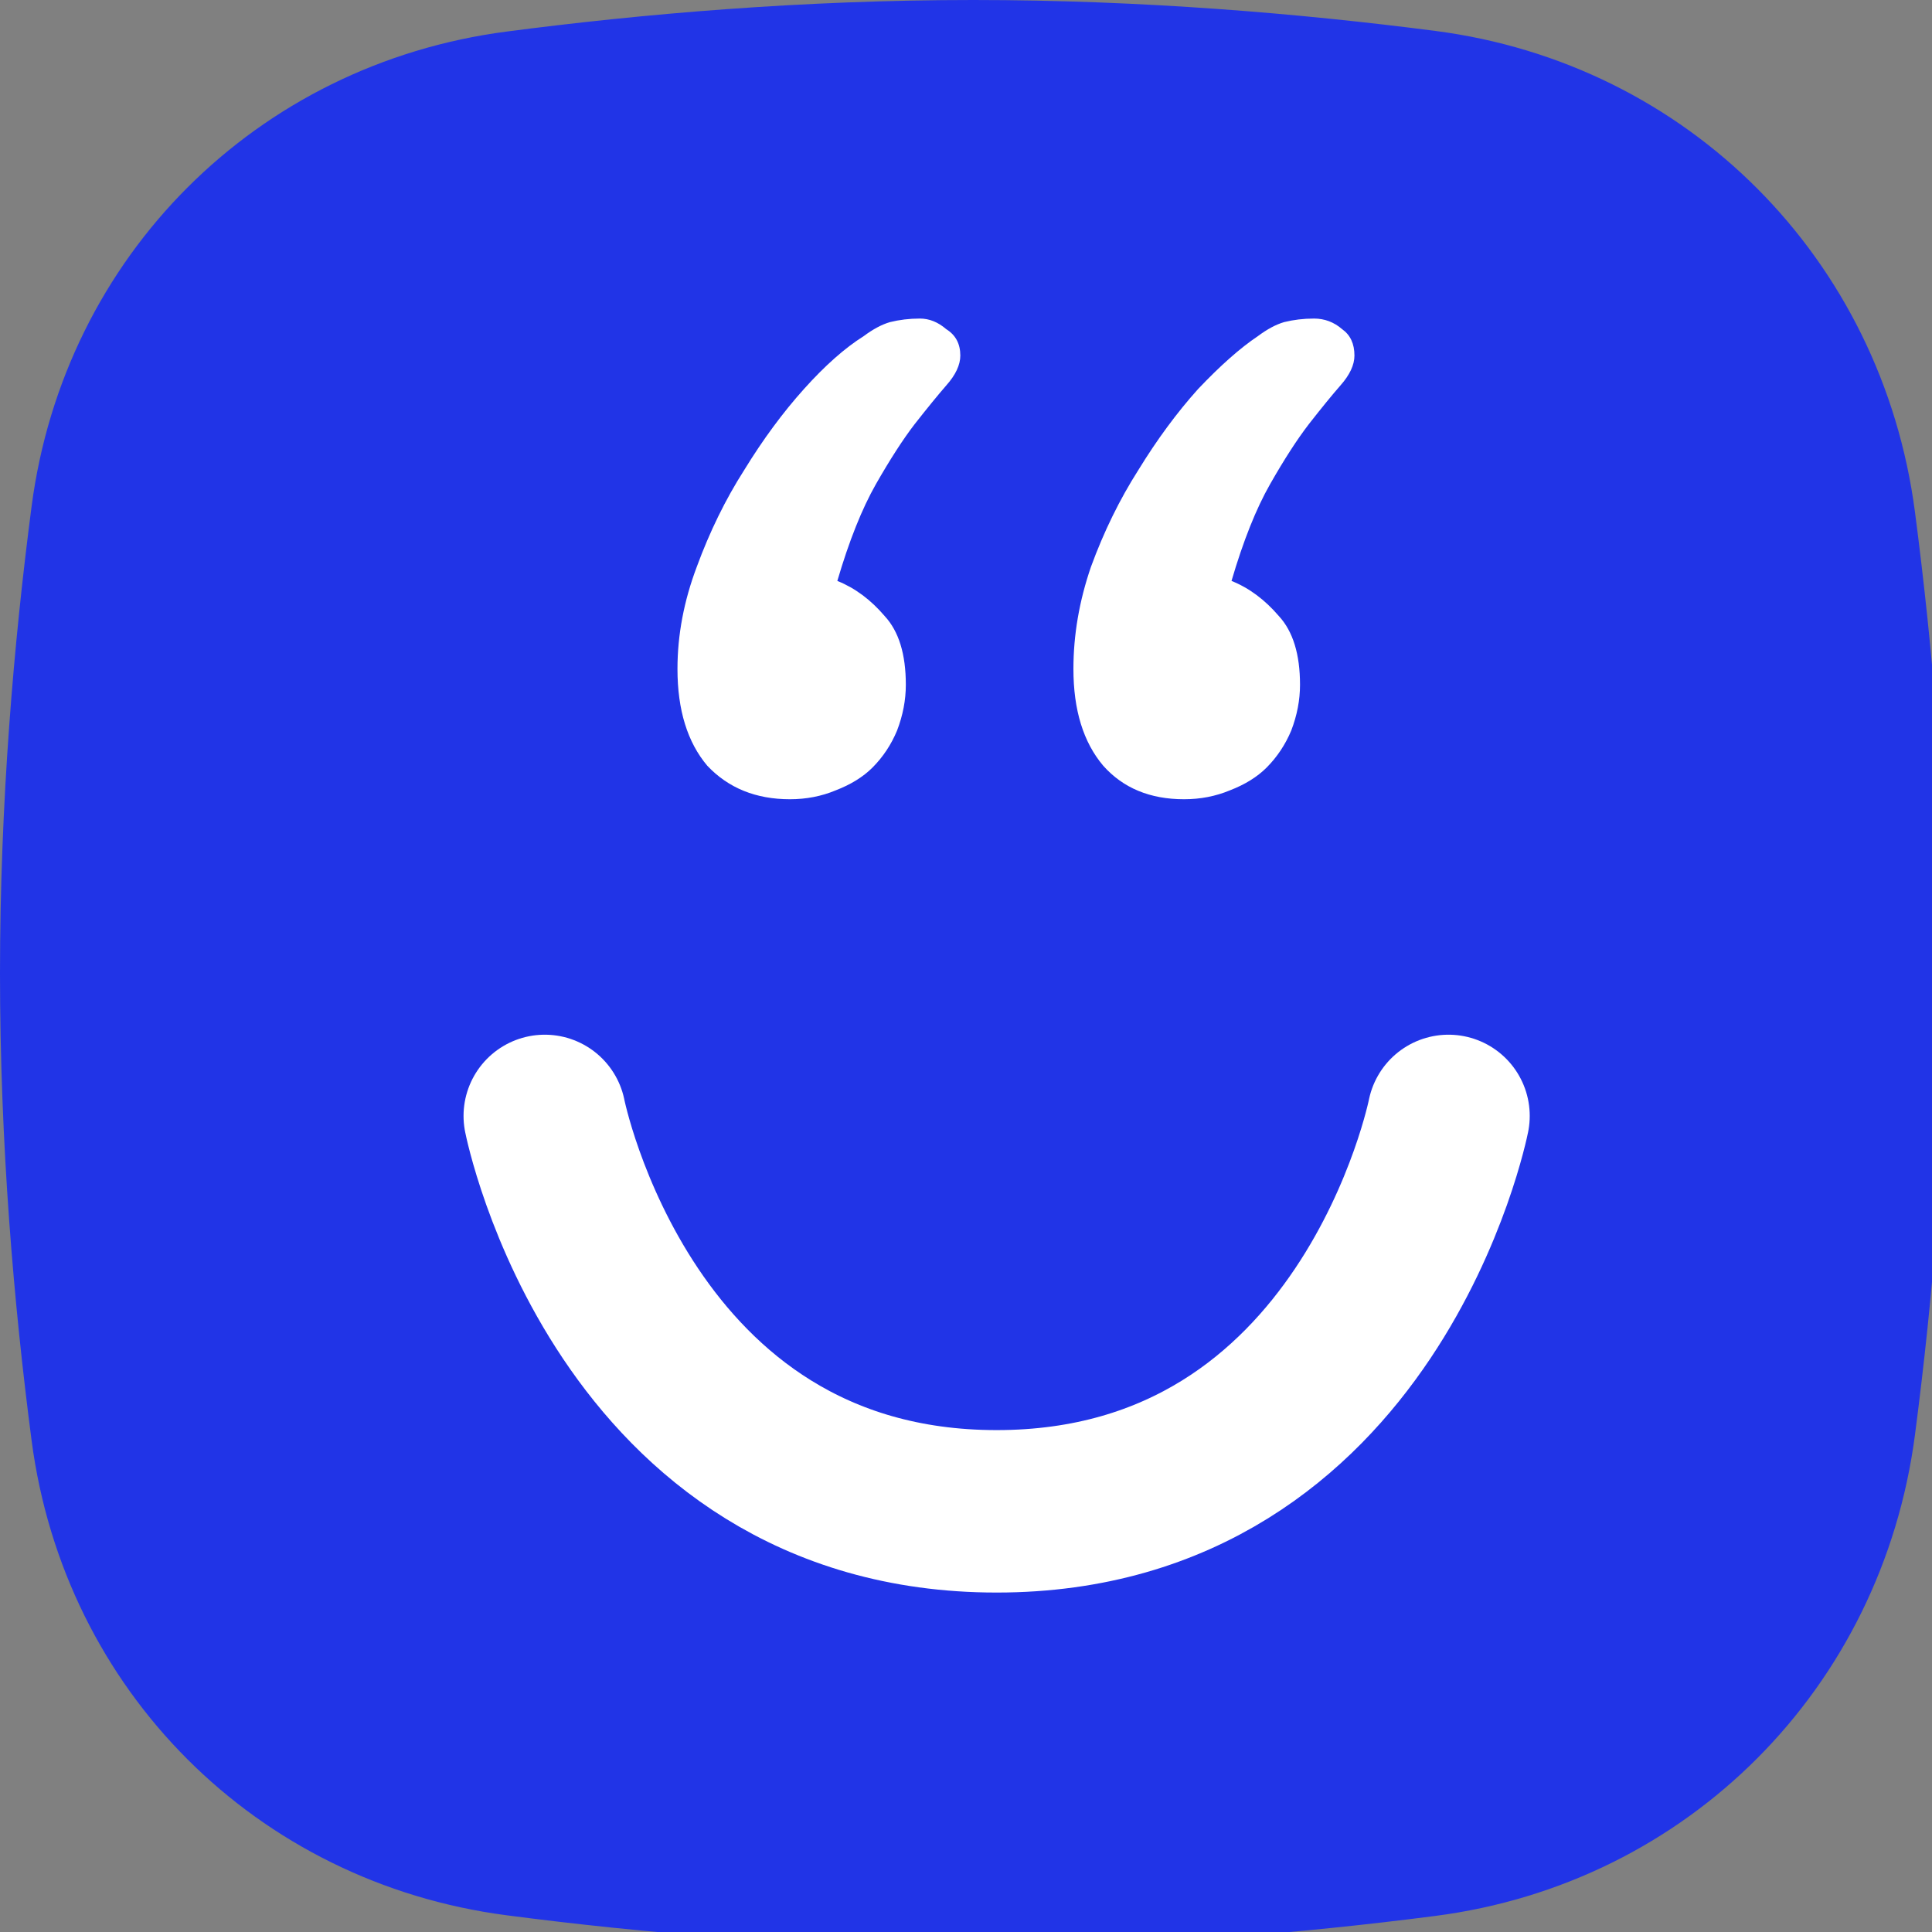
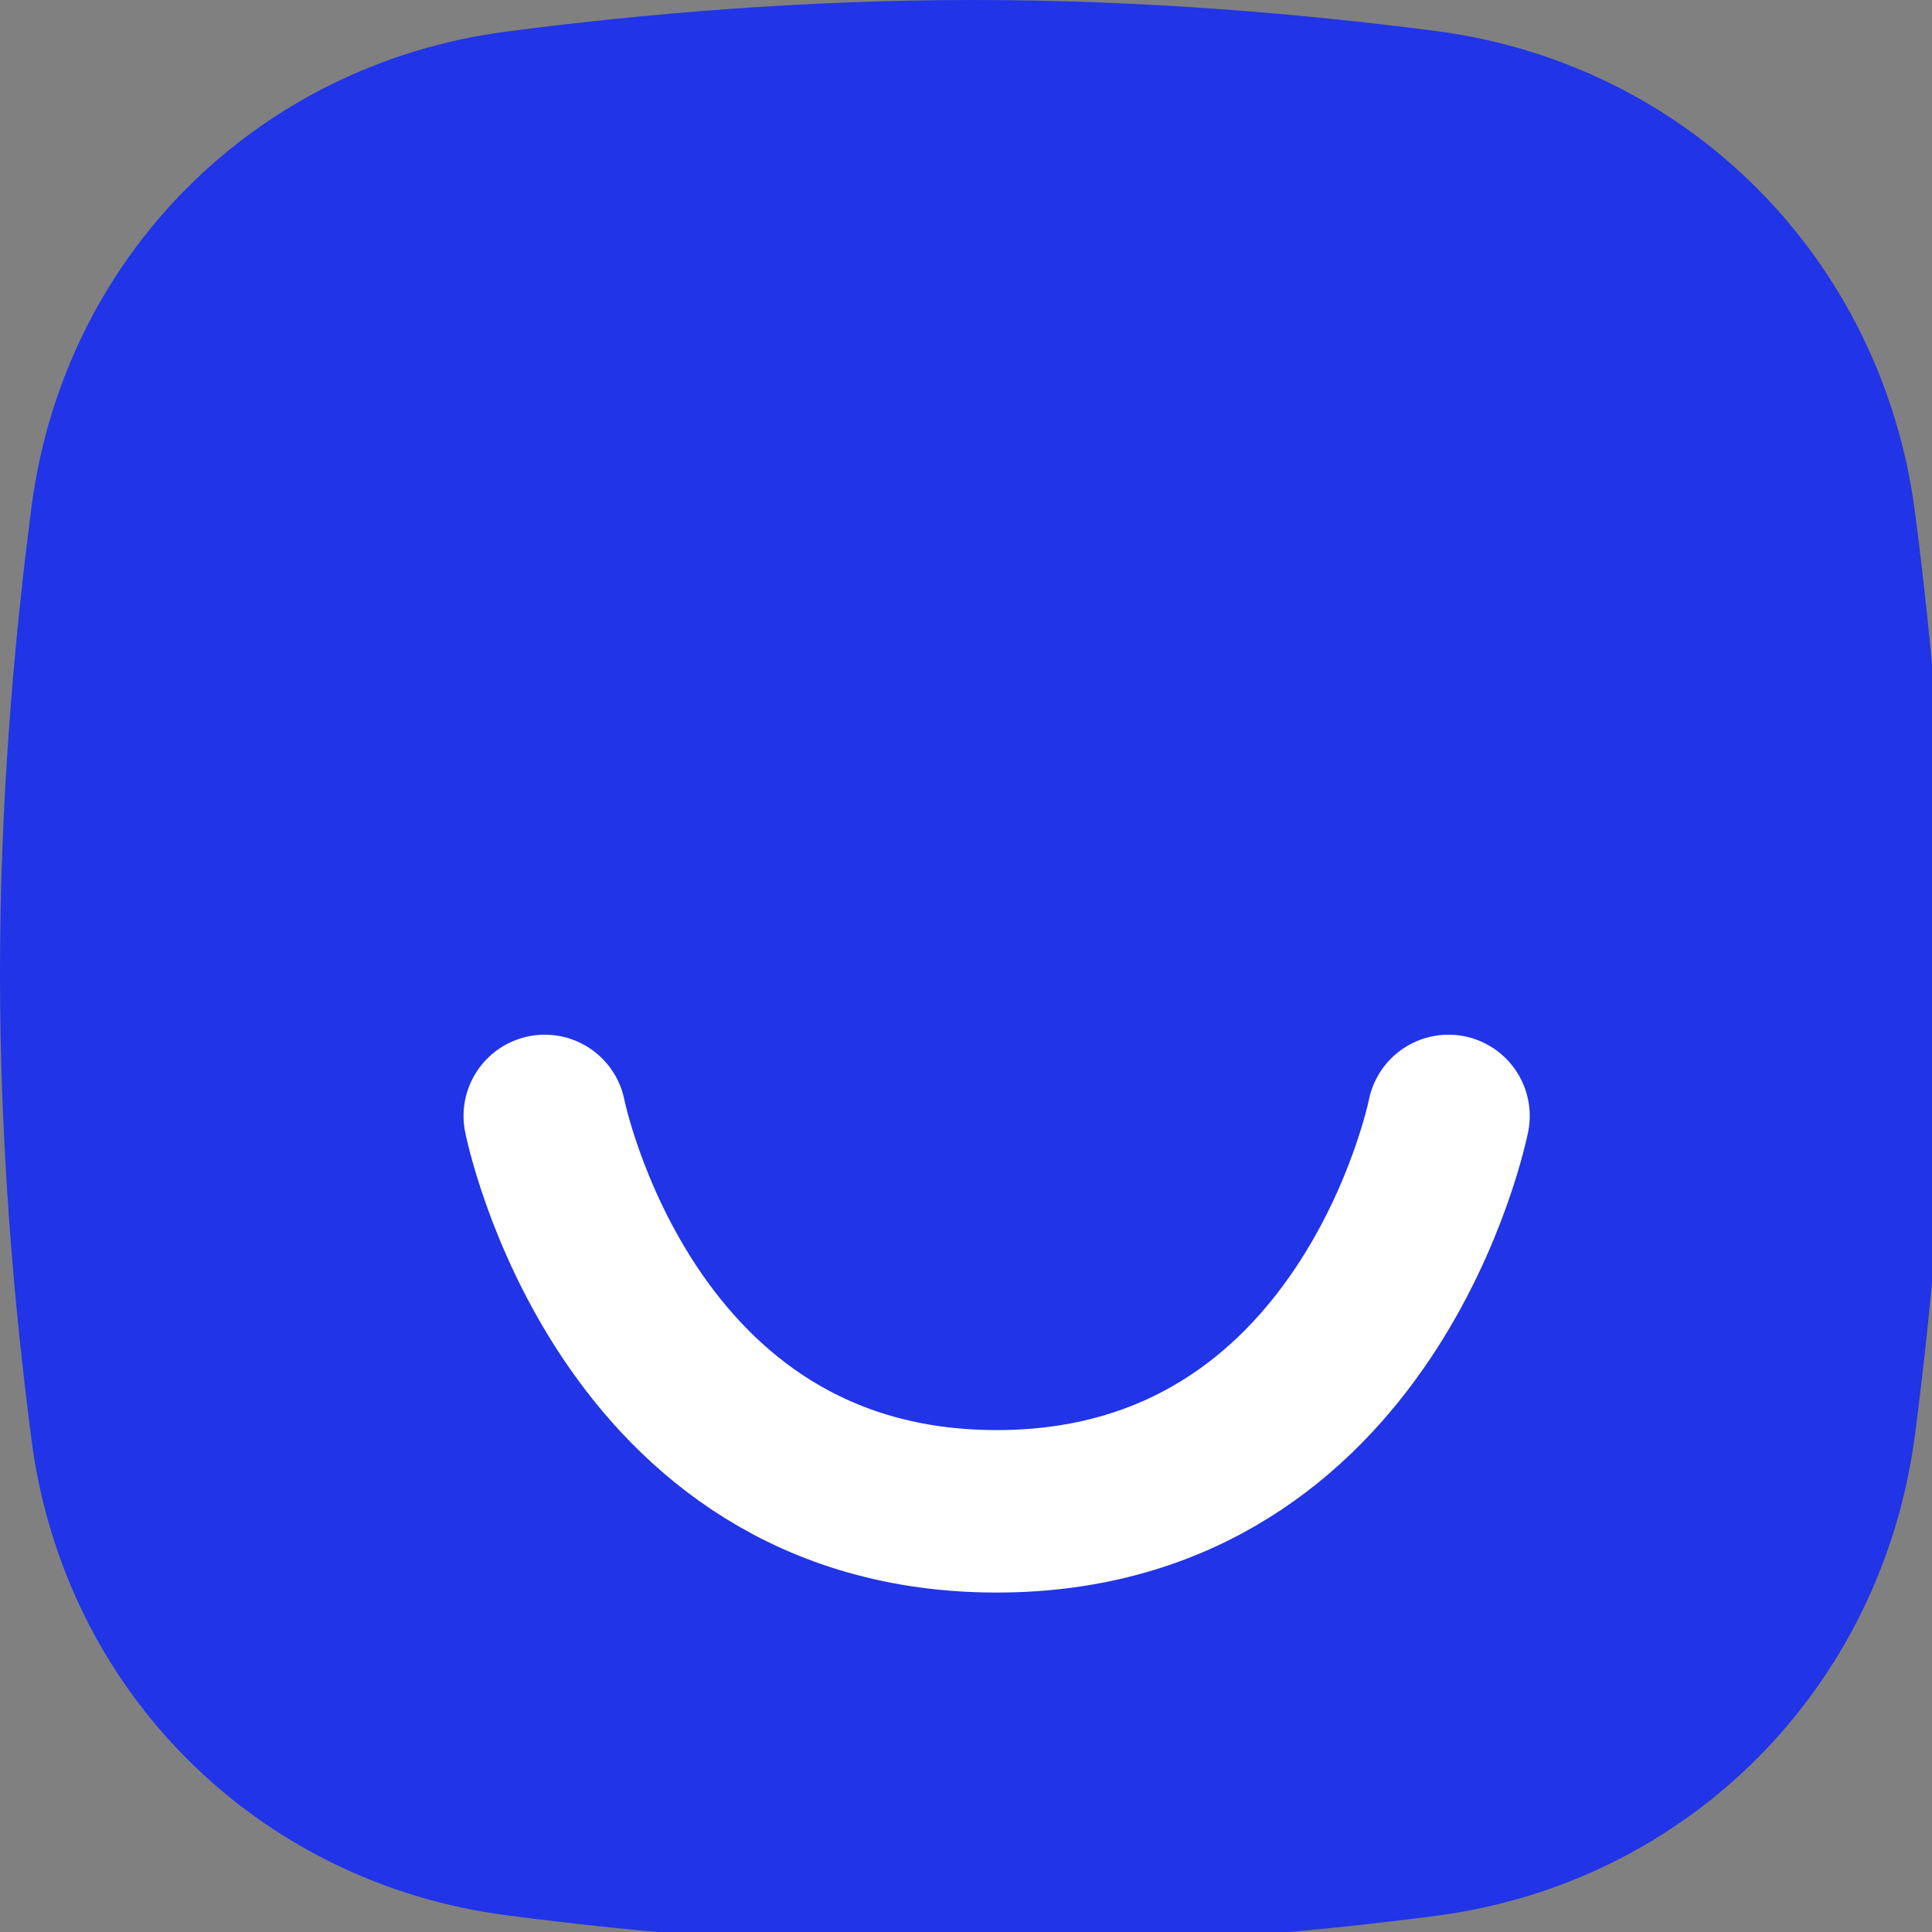
<svg xmlns="http://www.w3.org/2000/svg" width="35" height="35" viewBox="0 0 35 35" fill="none">
  <rect x="0" y="0" width="35" height="35" fill="#808080" stroke="none" />
  <g clip-path="url(#clip0_50_309)">
    <path d="M0.572 9.177C1.164 4.644 4.644 1.164 9.177 0.572C11.631 0.251 14.54 0 17.634 0C20.69 0 23.566 0.245 26 0.56C30.583 1.153 34.091 4.691 34.691 9.273C35.014 11.743 35.269 14.637 35.269 17.634C35.269 20.631 35.014 23.526 34.691 25.996C34.091 30.577 30.583 34.116 26 34.709C23.566 35.024 20.69 35.269 17.634 35.269C14.54 35.269 11.631 35.018 9.177 34.697C4.644 34.104 1.164 30.625 0.572 26.092C0.251 23.638 0 20.729 0 17.634C0 14.54 0.251 11.631 0.572 9.177Z" fill="#2134E7" />
    <path d="M9.869 20.216C9.869 20.216 11.287 27.379 18.055 27.379C24.822 27.379 26.241 20.216 26.241 20.216" stroke="white" stroke-width="2.943" stroke-linecap="round" />
-     <path d="M12.273 12.118C12.273 11.502 12.39 10.885 12.623 10.268C12.857 9.631 13.143 9.046 13.483 8.514C13.822 7.961 14.183 7.472 14.565 7.047C14.946 6.622 15.307 6.303 15.646 6.09C15.816 5.963 15.975 5.878 16.124 5.835C16.294 5.793 16.474 5.771 16.665 5.771C16.834 5.771 16.994 5.835 17.142 5.963C17.312 6.069 17.397 6.228 17.397 6.441C17.397 6.611 17.312 6.792 17.142 6.983C16.994 7.153 16.803 7.387 16.569 7.685C16.357 7.961 16.124 8.323 15.869 8.769C15.615 9.216 15.381 9.801 15.169 10.524C15.487 10.651 15.774 10.864 16.028 11.162C16.283 11.438 16.41 11.852 16.41 12.405C16.41 12.682 16.357 12.958 16.251 13.235C16.145 13.49 15.997 13.713 15.806 13.905C15.636 14.075 15.413 14.213 15.137 14.319C14.883 14.425 14.607 14.479 14.31 14.479C13.695 14.479 13.196 14.277 12.814 13.873C12.454 13.447 12.273 12.863 12.273 12.118ZM19.446 12.118C19.446 11.502 19.552 10.885 19.764 10.268C19.997 9.631 20.284 9.046 20.623 8.514C20.962 7.961 21.323 7.472 21.705 7.047C22.108 6.622 22.469 6.303 22.787 6.09C22.957 5.963 23.116 5.878 23.264 5.835C23.434 5.793 23.614 5.771 23.805 5.771C23.996 5.771 24.166 5.835 24.314 5.963C24.463 6.069 24.537 6.228 24.537 6.441C24.537 6.611 24.452 6.792 24.283 6.983C24.134 7.153 23.943 7.387 23.71 7.685C23.498 7.961 23.264 8.323 23.01 8.769C22.755 9.216 22.522 9.801 22.31 10.524C22.628 10.651 22.914 10.864 23.169 11.162C23.423 11.438 23.551 11.852 23.551 12.405C23.551 12.682 23.498 12.958 23.392 13.235C23.285 13.49 23.137 13.713 22.946 13.905C22.776 14.075 22.554 14.213 22.278 14.319C22.023 14.425 21.747 14.479 21.45 14.479C20.835 14.479 20.347 14.277 19.987 13.873C19.626 13.447 19.446 12.863 19.446 12.118Z" fill="white" />
  </g>
  <defs>
    <clipPath id="clip0_50_309">
      <rect width="35" height="35" fill="white" />
    </clipPath>
  </defs>
</svg>